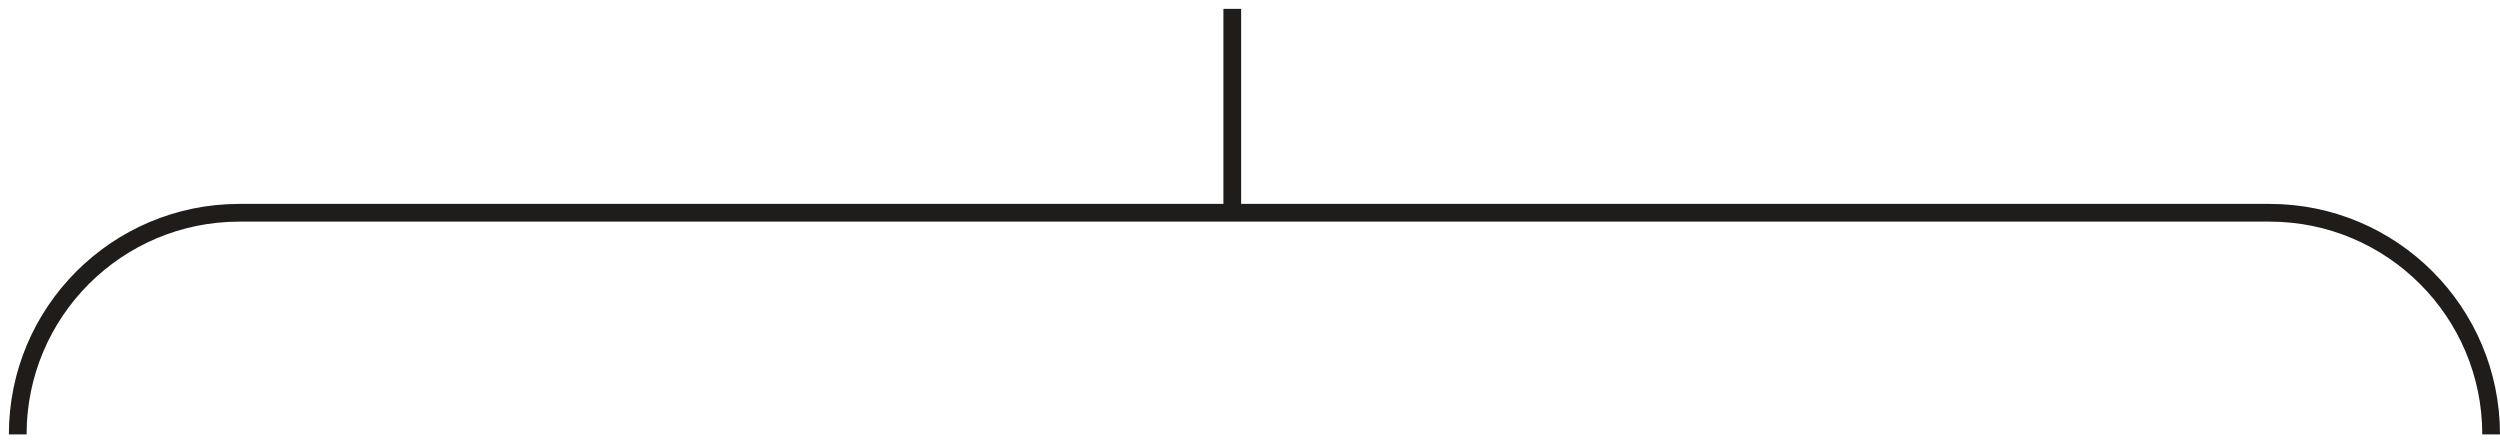
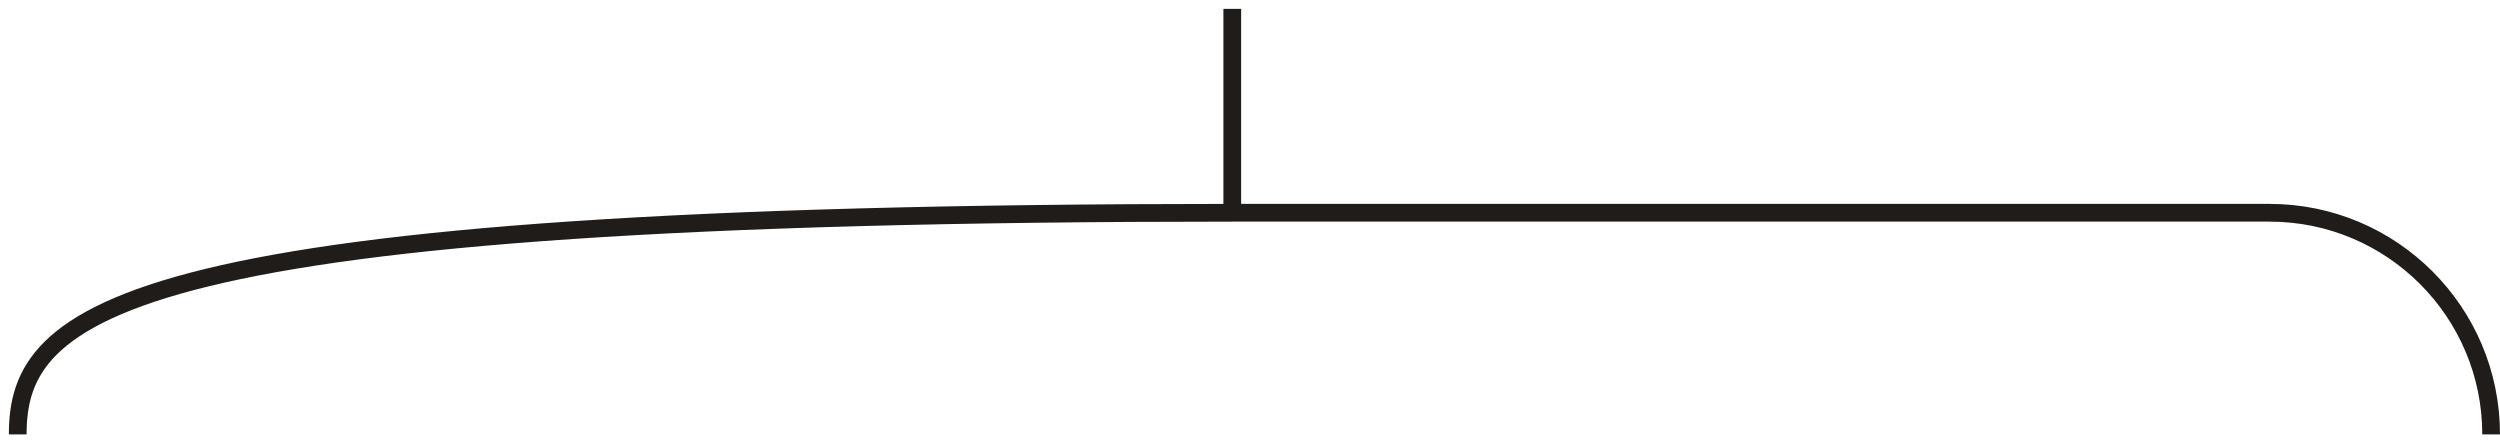
<svg xmlns="http://www.w3.org/2000/svg" width="141" height="25" viewBox="0 0 141 25" fill="none">
-   <path d="M69.5 0.5V12M69.5 12H13.5C6.596 12 1 17.596 1 24.5V24.5M69.5 12H128C134.904 12 140.5 17.596 140.5 24.5V24.5" stroke="#201C19" />
+   <path d="M69.5 0.5V12M69.5 12C6.596 12 1 17.596 1 24.5V24.5M69.5 12H128C134.904 12 140.5 17.596 140.5 24.5V24.5" stroke="#201C19" />
</svg>